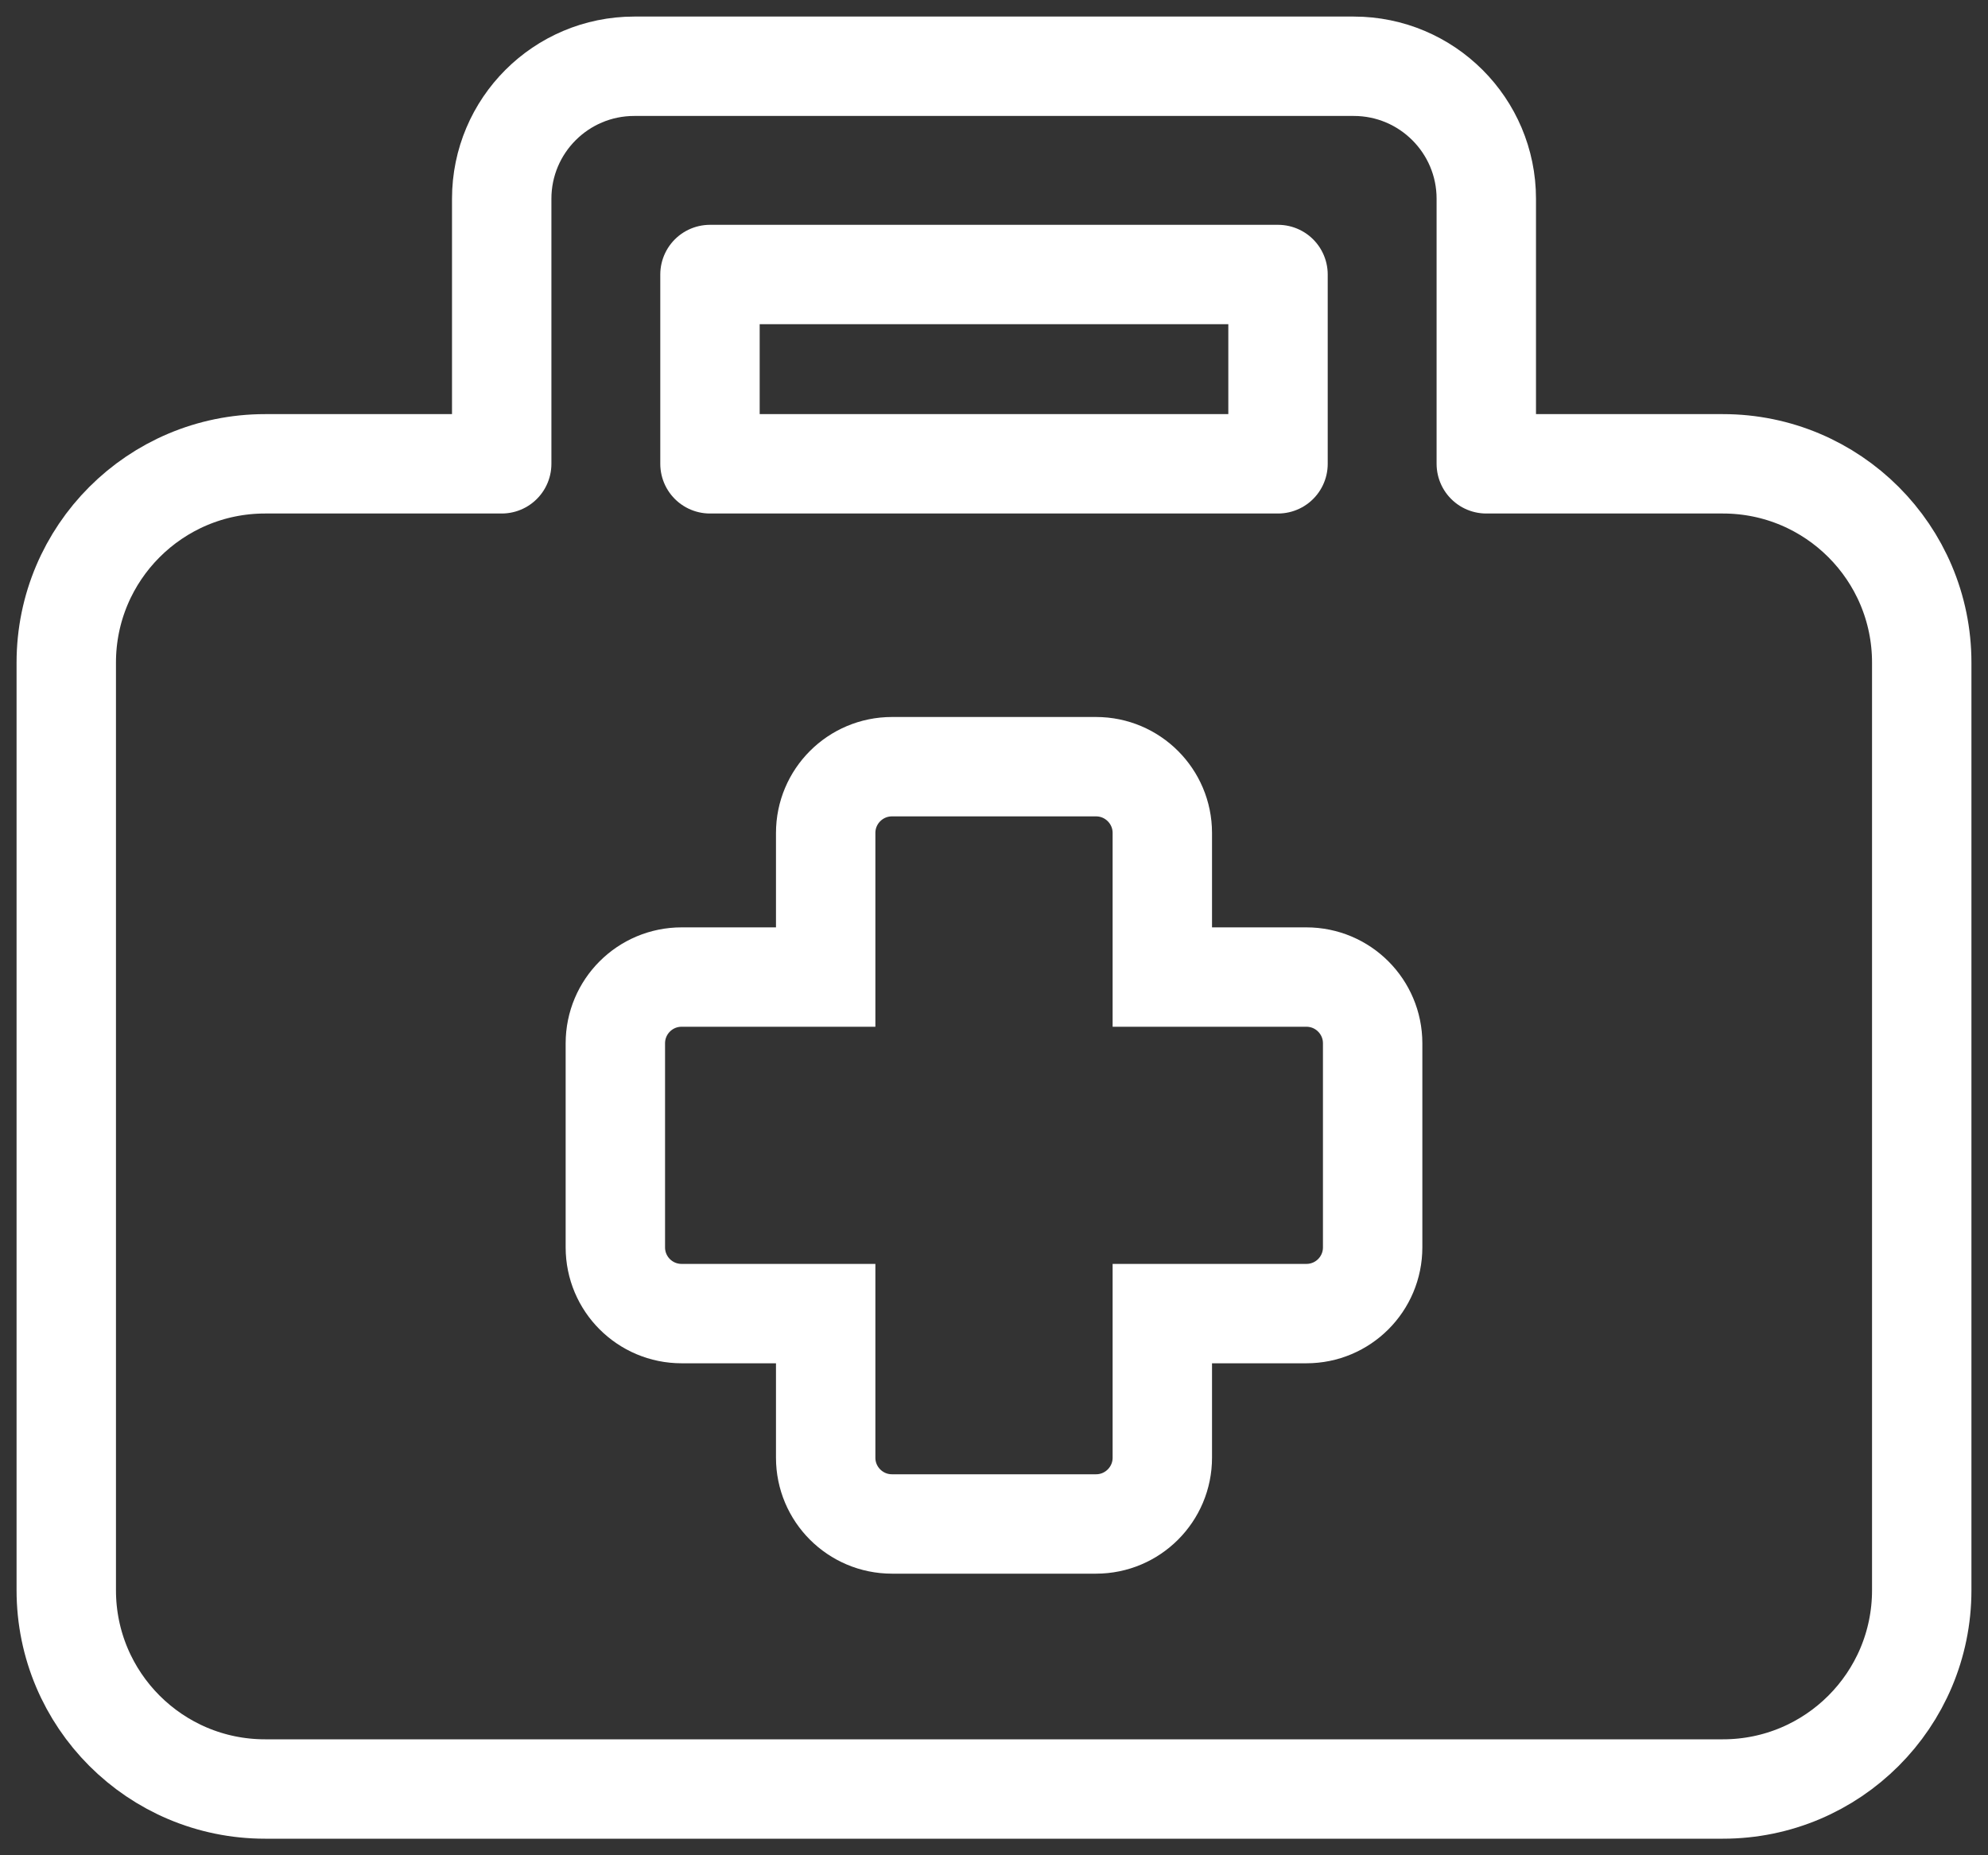
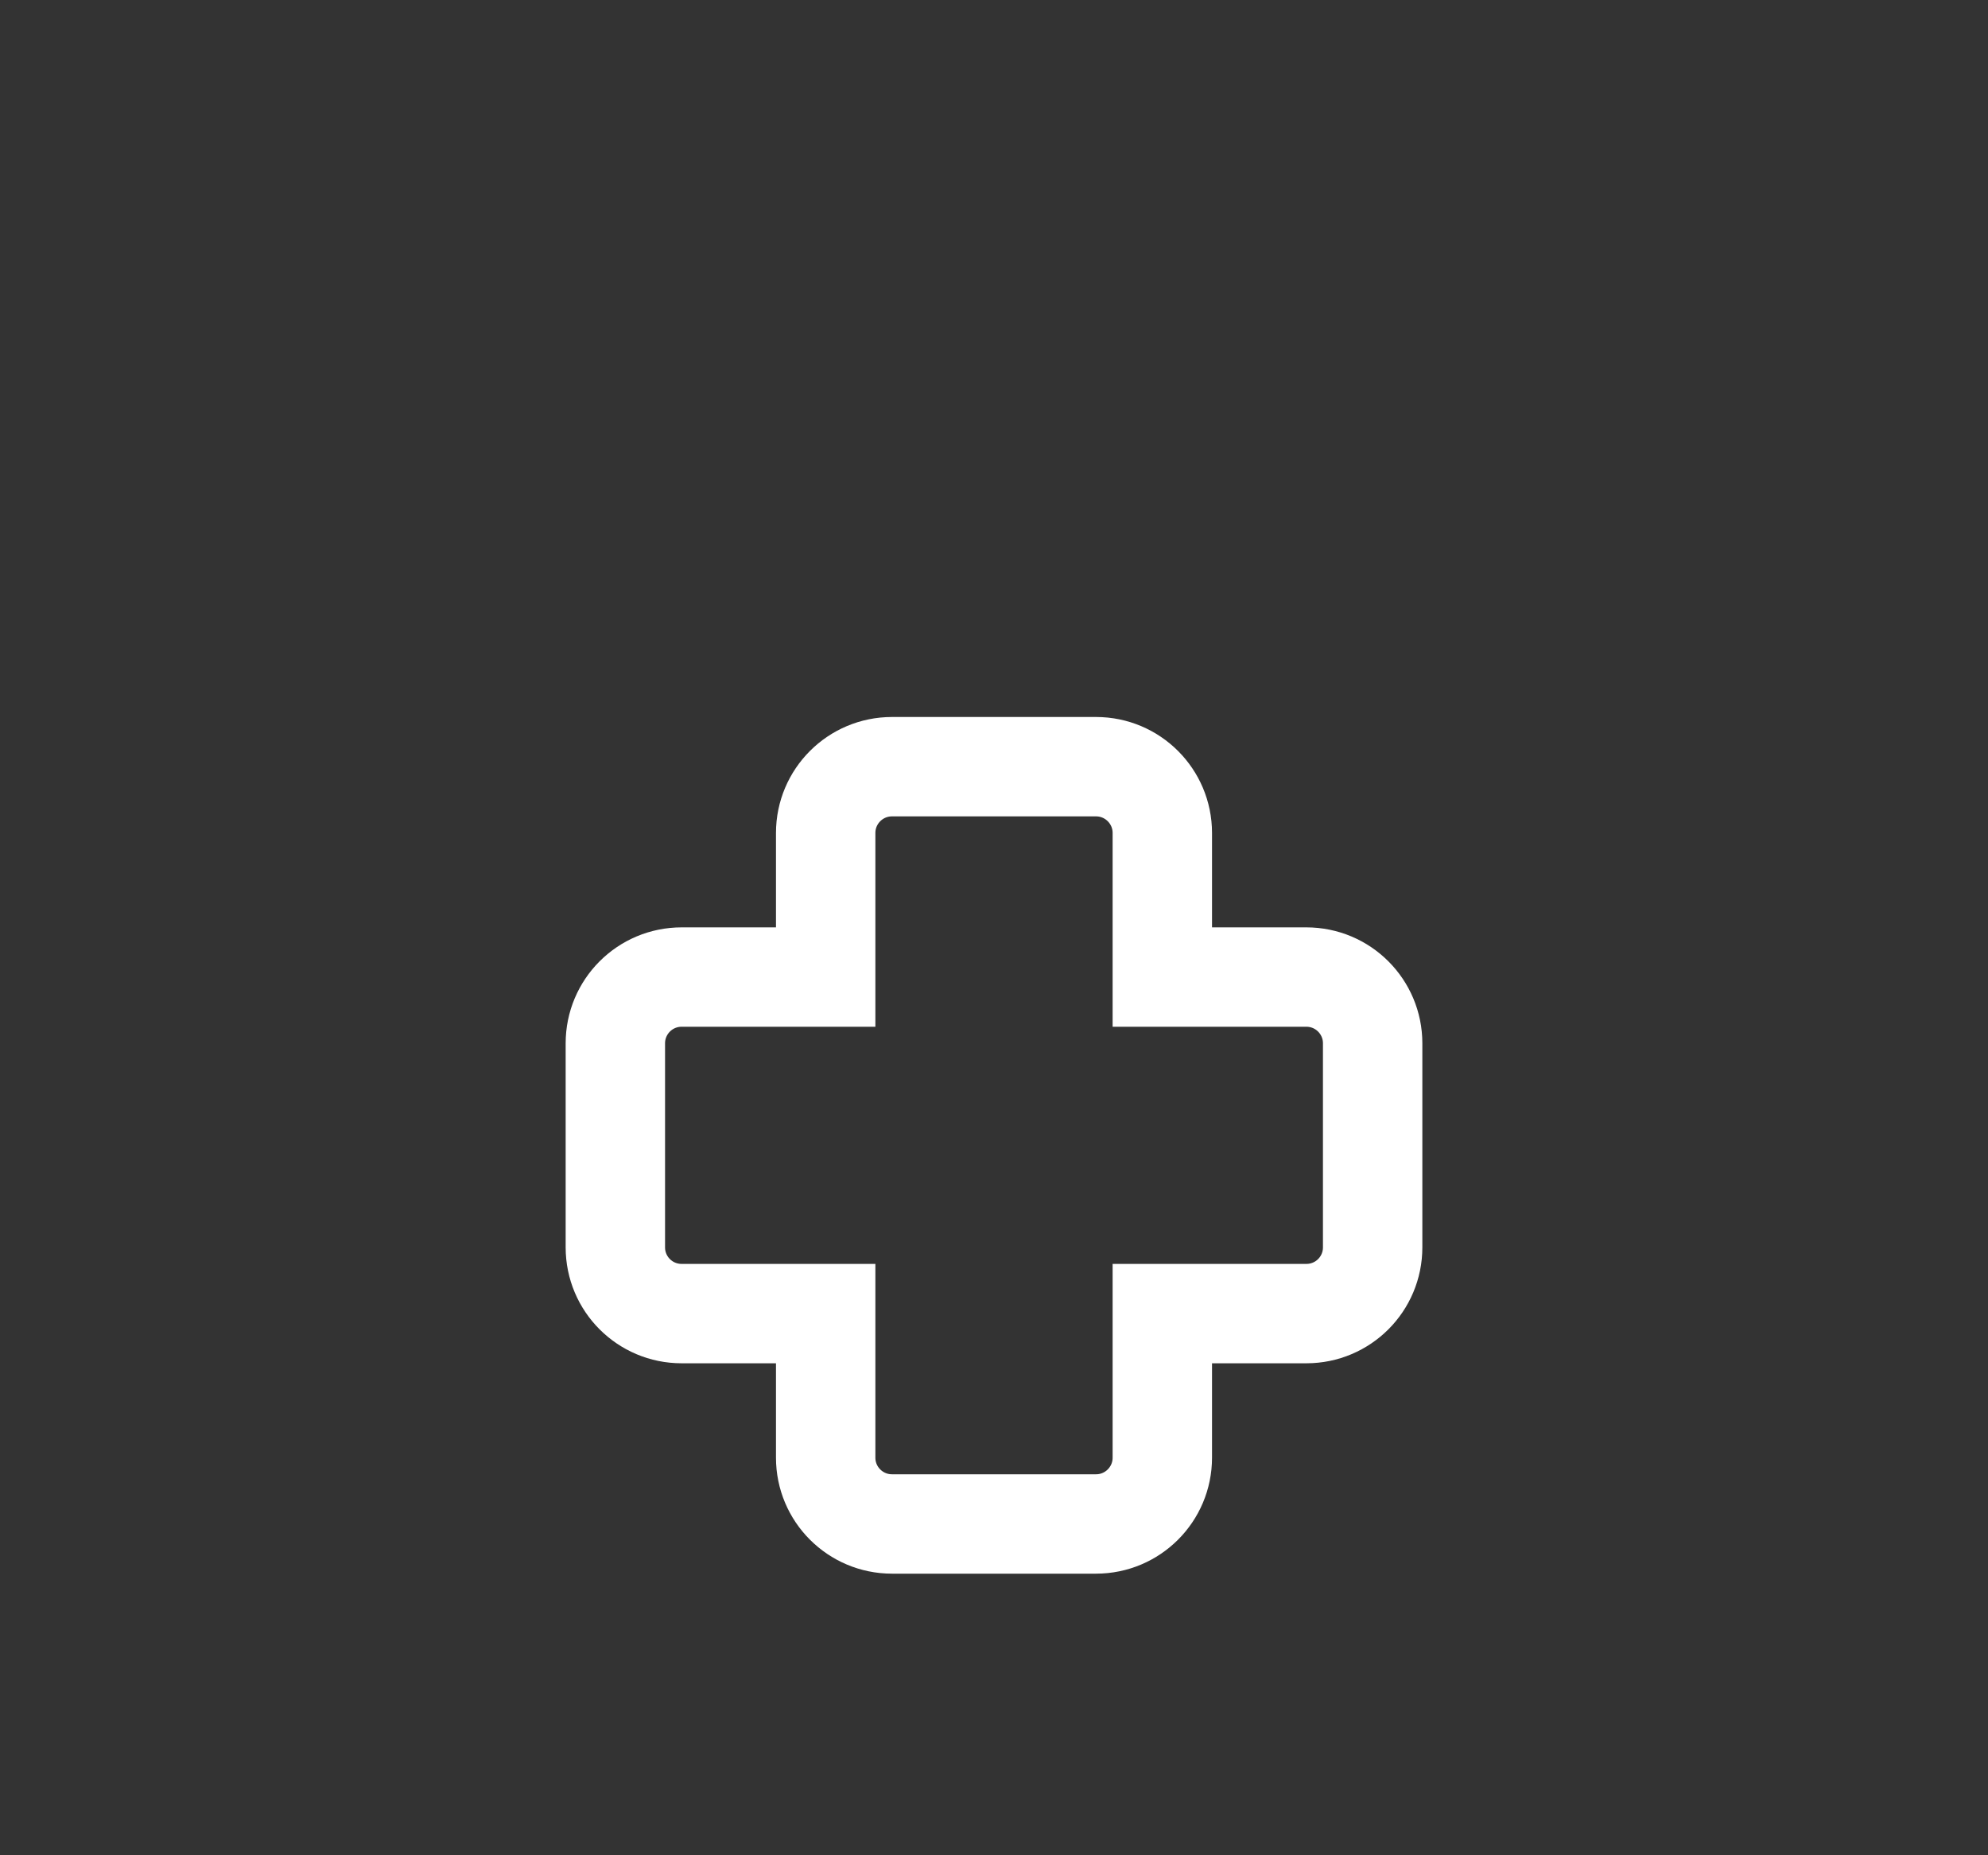
<svg xmlns="http://www.w3.org/2000/svg" width="30px" height="28px" viewBox="0 0 30 28" version="1.1">
  <rect x="0" y="0" width="30" height="28" fill="#333333" stroke="none" />
  <title>ICON_Treatments-Outcomes</title>
  <desc>Created with Sketch.</desc>
  <g id="Symbols" stroke="none" stroke-width="1" fill="none" fill-rule="evenodd" stroke-linecap="round">
    <g id="ICON/Treatments-Outcomes" transform="translate(0, -1)" stroke="#FFFFFF" stroke-width="1.5">
      <g id="ICON_Treatments-Outcomes" transform="translate(1, 2)">
-         <path d="M6.571,6 L6.571,2 C6.571,0.895 7.467,1.29674049e-13 8.571,1.29674049e-13 L19.429,1.29674049e-13 C20.533,1.29674049e-13 21.429,0.895 21.429,2 L21.429,6 L25,6 C26.657,6 28,7.343 28,9 L28,23 C28,24.657 26.657,26 25,26 L3,26 C1.343,26 2.02906125e-16,24.657 0,23 L0,9 C-2.02906125e-16,7.343 1.343,6 3,6 L6.571,6 Z M9.714,6 L18.286,6 L18.286,3.143 L9.714,3.143 L9.714,6 Z" id="Combined-Shape" stroke-linejoin="round" />
        <path d="M16.54,13.746 L18.714,13.746 C19.267,13.746 19.714,14.194 19.714,14.746 L19.714,17.825 C19.714,18.378 19.267,18.825 18.714,18.825 L16.54,18.825 L16.54,21 C16.54,21.552 16.092,22 15.54,22 L12.46,22 C11.908,22 11.46,21.552 11.46,21 L11.46,18.825 L9.286,18.825 C8.733,18.825 8.286,18.378 8.286,17.825 L8.286,14.746 C8.286,14.194 8.733,13.746 9.286,13.746 L11.46,13.746 L11.46,11.571 C11.46,11.019 11.908,10.571 12.46,10.571 L15.54,10.571 C16.092,10.571 16.54,11.019 16.54,11.571 L16.54,13.746 Z" id="Combined-Shape" />
      </g>
    </g>
  </g>
</svg>